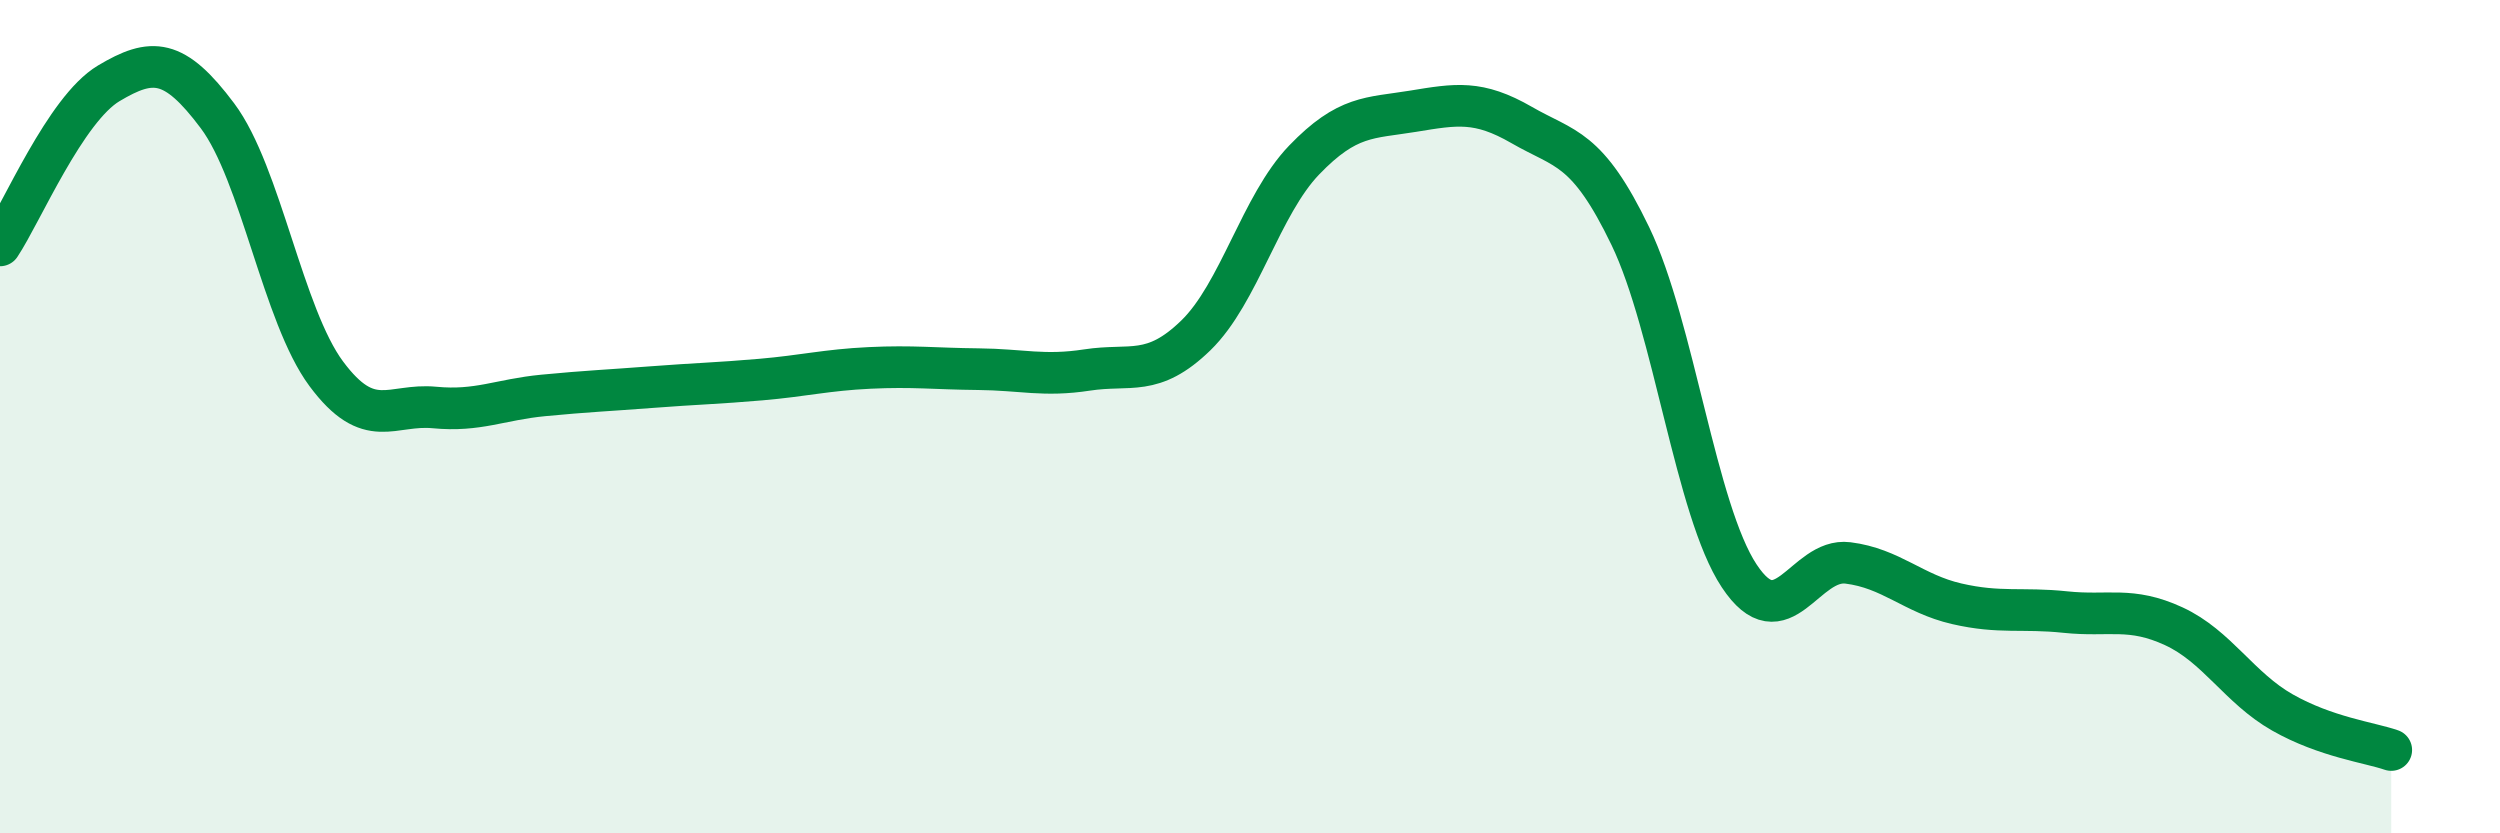
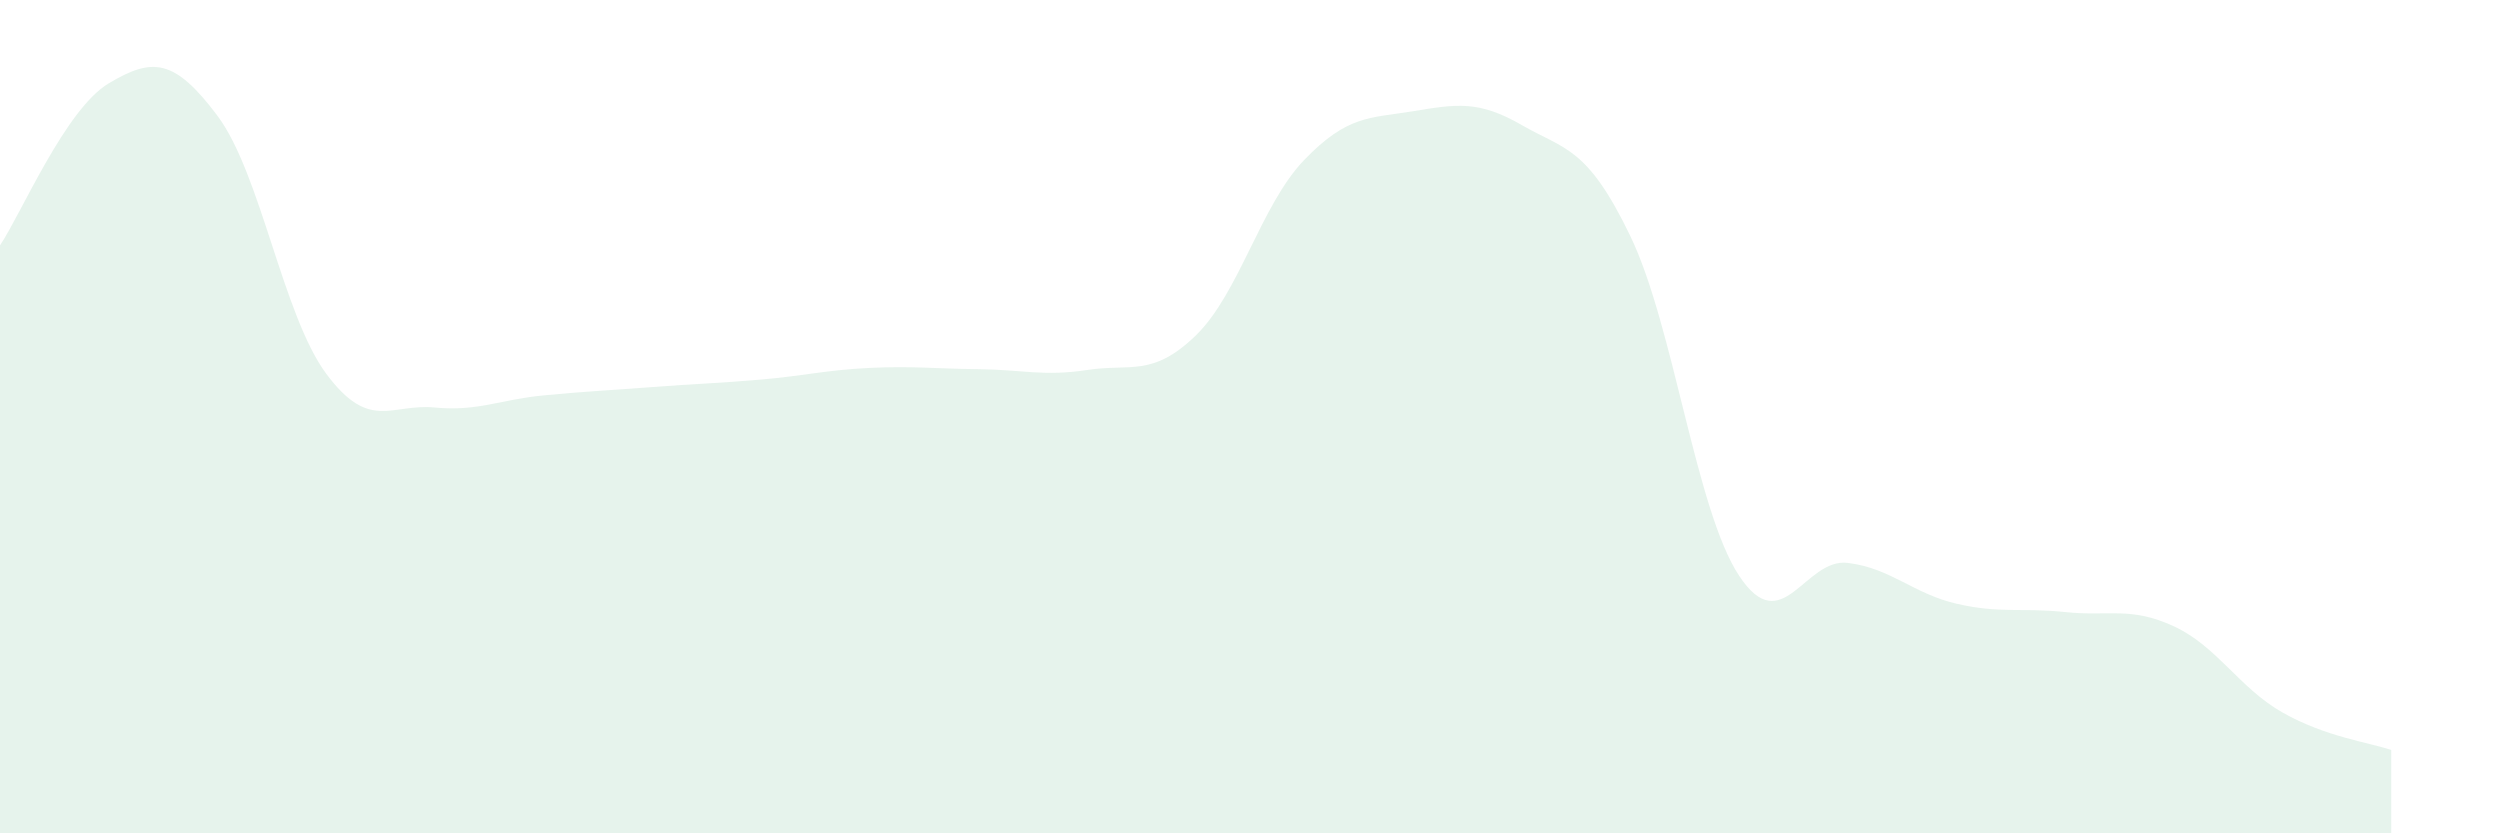
<svg xmlns="http://www.w3.org/2000/svg" width="60" height="20" viewBox="0 0 60 20">
  <path d="M 0,5.89 C 0.52,5.11 1.57,2.62 2.61,2 C 3.65,1.38 4.18,1.39 5.22,2.78 C 6.26,4.17 6.79,7.57 7.83,8.97 C 8.87,10.37 9.39,9.68 10.43,9.78 C 11.47,9.88 12,9.59 13.04,9.49 C 14.08,9.39 14.61,9.37 15.65,9.29 C 16.69,9.21 17.22,9.2 18.26,9.11 C 19.3,9.02 19.83,8.88 20.87,8.83 C 21.91,8.78 22.44,8.85 23.48,8.86 C 24.52,8.87 25.05,9.04 26.09,8.88 C 27.13,8.72 27.66,9.06 28.7,8.05 C 29.74,7.04 30.26,4.92 31.3,3.84 C 32.34,2.76 32.87,2.84 33.91,2.67 C 34.95,2.5 35.48,2.4 36.52,3 C 37.56,3.6 38.09,3.51 39.13,5.67 C 40.17,7.83 40.7,12.25 41.74,13.82 C 42.78,15.39 43.31,13.38 44.35,13.51 C 45.39,13.64 45.92,14.25 46.96,14.49 C 48,14.73 48.53,14.58 49.57,14.69 C 50.61,14.8 51.13,14.55 52.17,15.03 C 53.21,15.51 53.74,16.51 54.78,17.1 C 55.82,17.69 56.87,17.82 57.39,18L57.39 20L0 20Z" fill="#008740" opacity="0.1" stroke-linecap="round" stroke-linejoin="round" />
-   <path d="M 0,5.89 C 0.52,5.11 1.57,2.62 2.61,2 C 3.65,1.38 4.18,1.39 5.22,2.78 C 6.26,4.17 6.79,7.57 7.83,8.97 C 8.87,10.37 9.39,9.68 10.43,9.78 C 11.47,9.88 12,9.59 13.04,9.49 C 14.08,9.39 14.61,9.37 15.65,9.29 C 16.69,9.21 17.22,9.2 18.26,9.11 C 19.3,9.02 19.83,8.88 20.87,8.83 C 21.91,8.78 22.44,8.85 23.48,8.86 C 24.52,8.87 25.05,9.04 26.09,8.88 C 27.13,8.72 27.66,9.06 28.7,8.05 C 29.74,7.04 30.26,4.92 31.3,3.84 C 32.34,2.76 32.87,2.84 33.91,2.67 C 34.95,2.5 35.48,2.4 36.52,3 C 37.56,3.6 38.09,3.51 39.13,5.67 C 40.17,7.83 40.7,12.25 41.74,13.82 C 42.78,15.39 43.31,13.38 44.35,13.51 C 45.39,13.64 45.92,14.25 46.96,14.49 C 48,14.73 48.53,14.58 49.57,14.69 C 50.61,14.8 51.13,14.55 52.17,15.03 C 53.21,15.51 53.74,16.51 54.78,17.1 C 55.82,17.69 56.87,17.82 57.39,18" stroke="#008740" stroke-width="1" fill="none" stroke-linecap="round" stroke-linejoin="round" />
</svg>